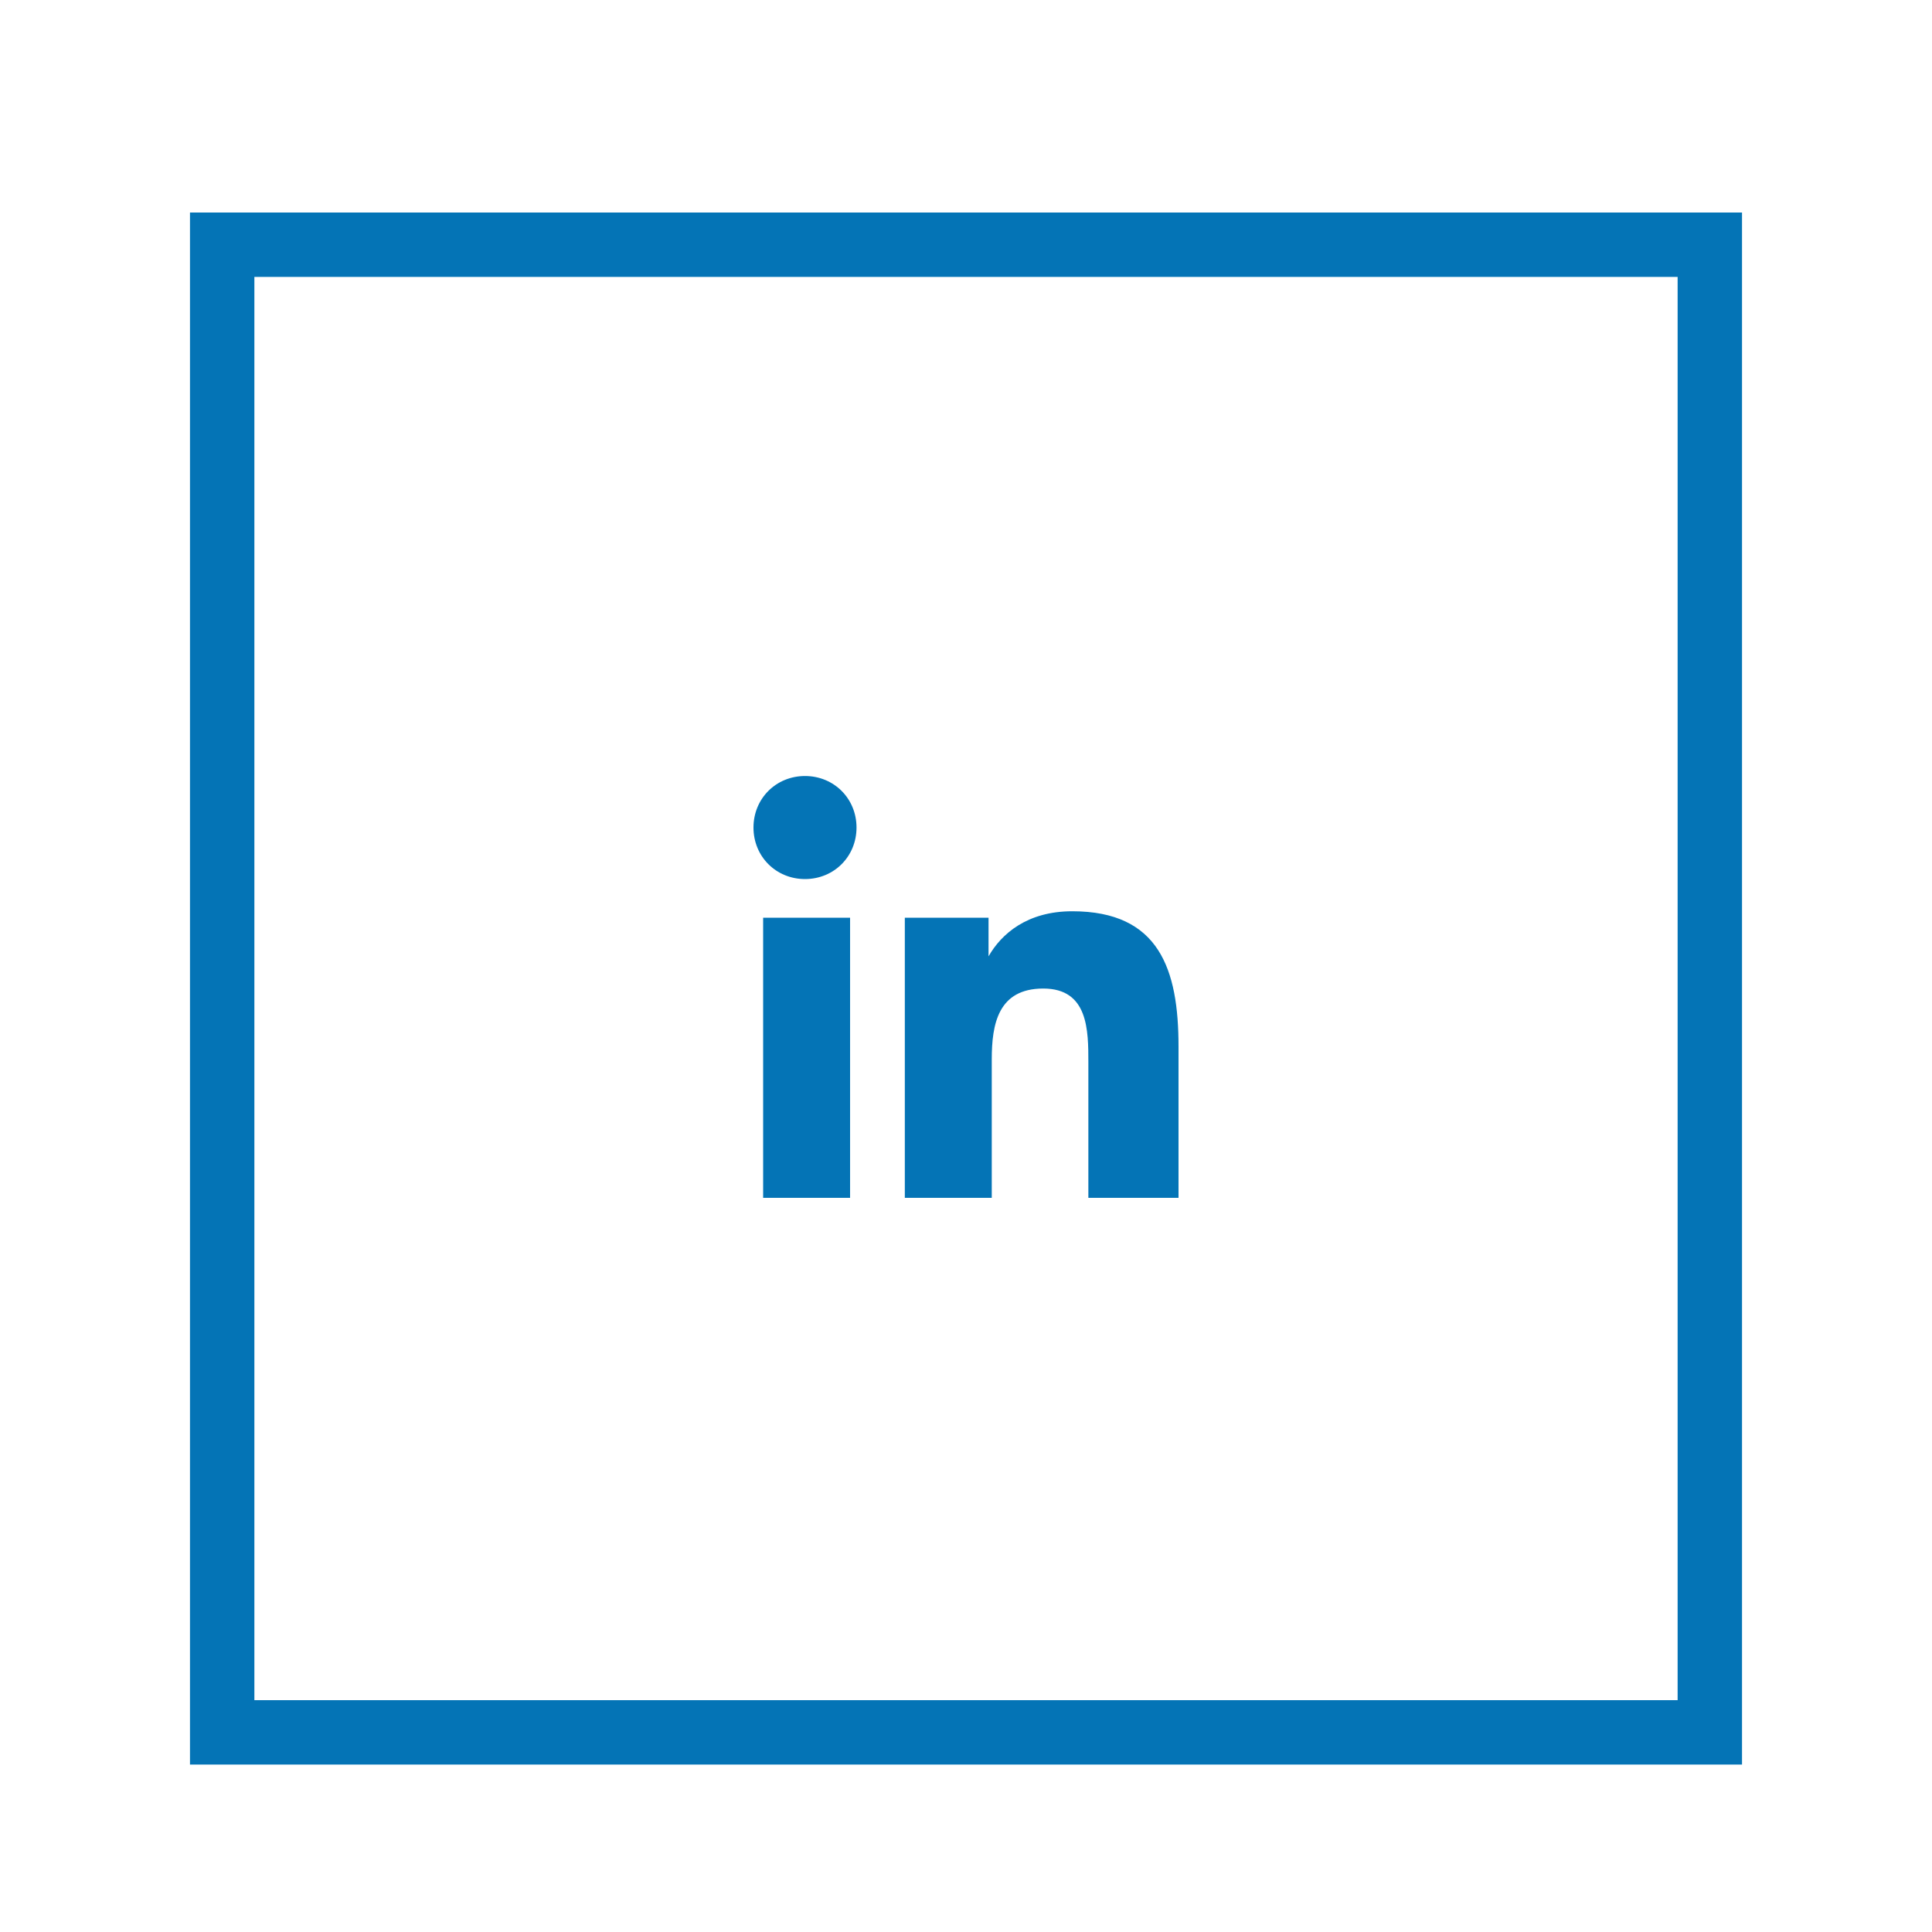
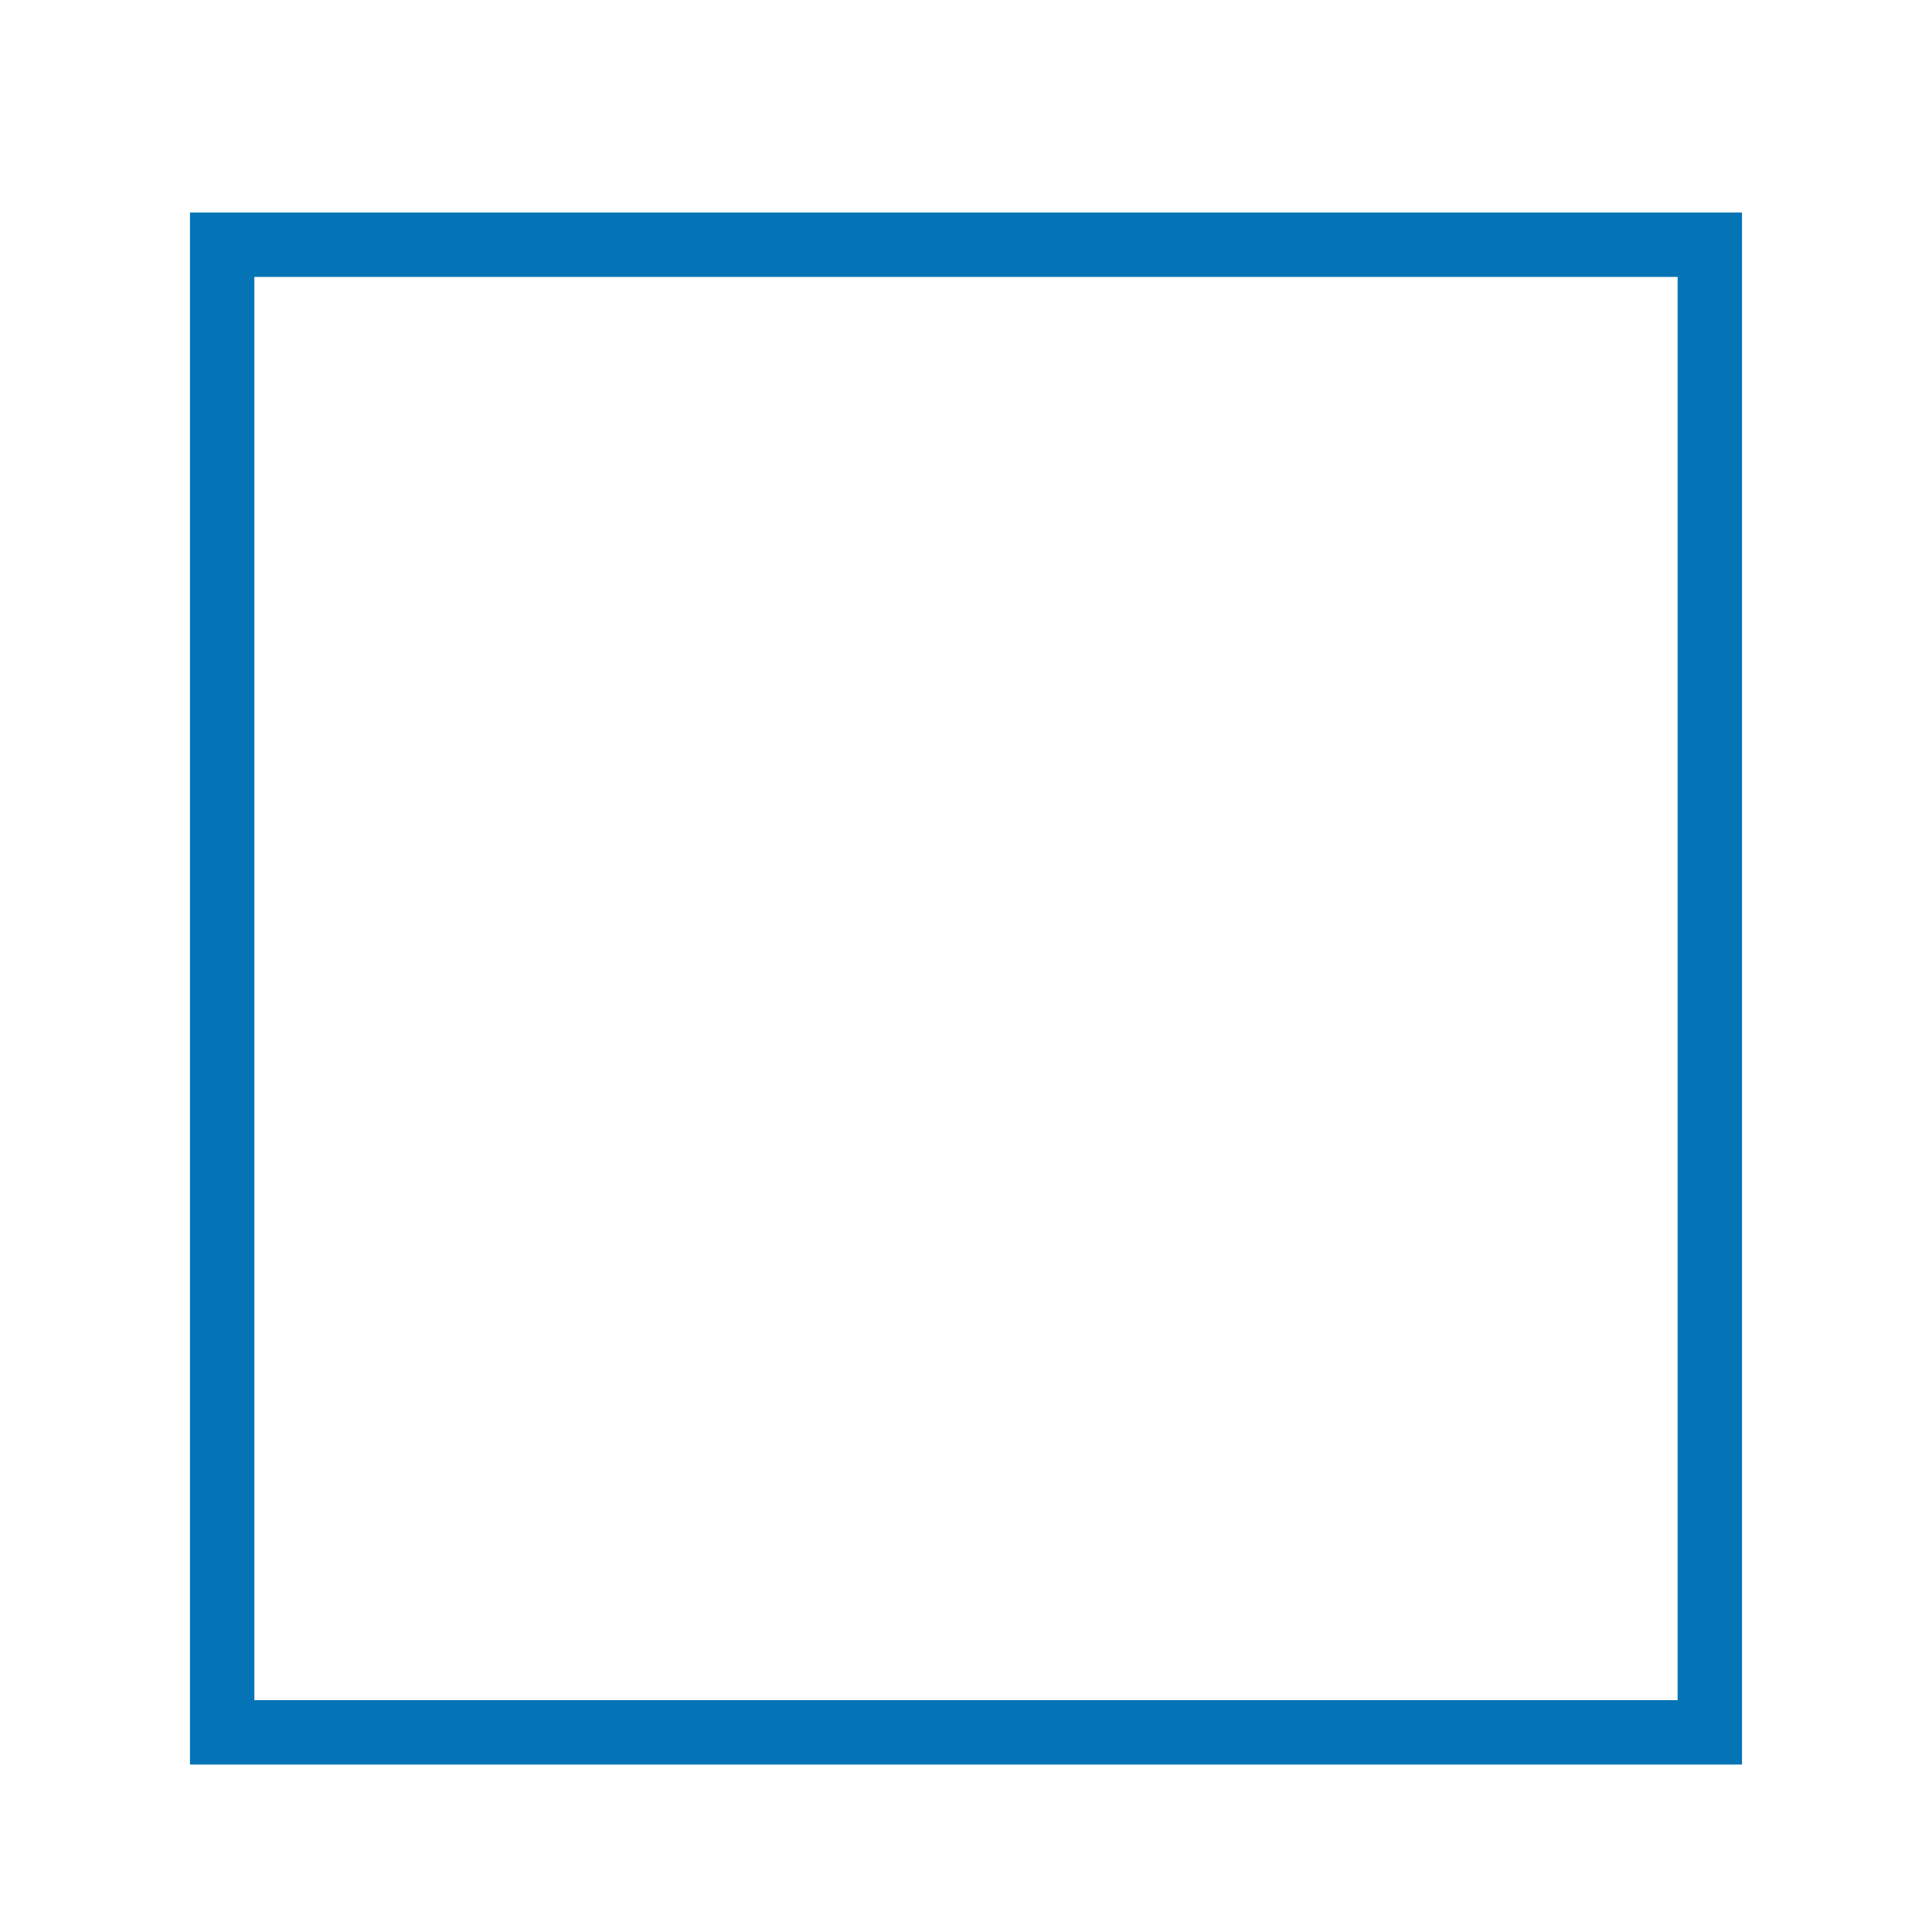
<svg xmlns="http://www.w3.org/2000/svg" width="60" height="60" viewBox="0 0 60 60" fill="none">
  <path d="M53.1 7.6H6.9V53.8H53.1V7.6Z" stroke="#0474B6" stroke-width="2" stroke-miterlimit="10" />
-   <path d="M26.4 37.2H23.7V28.5H26.4V37.2ZM25 27.3C24.1 27.3 23.4 26.6 23.4 25.7C23.4 24.8 24.1 24.1 25 24.1C25.9 24.1 26.6 24.8 26.6 25.7C26.6 26.6 25.9 27.3 25 27.3ZM36.5 37.2H33.8V33C33.8 32 33.8 30.7 32.4 30.7C31 30.7 30.8 31.8 30.8 32.9V37.2H28.1V28.5H30.7V29.7C31.1 29 31.9 28.3 33.3 28.3C36 28.3 36.6 30.1 36.6 32.5V37.2H36.5Z" fill="#0474B6" />
</svg>